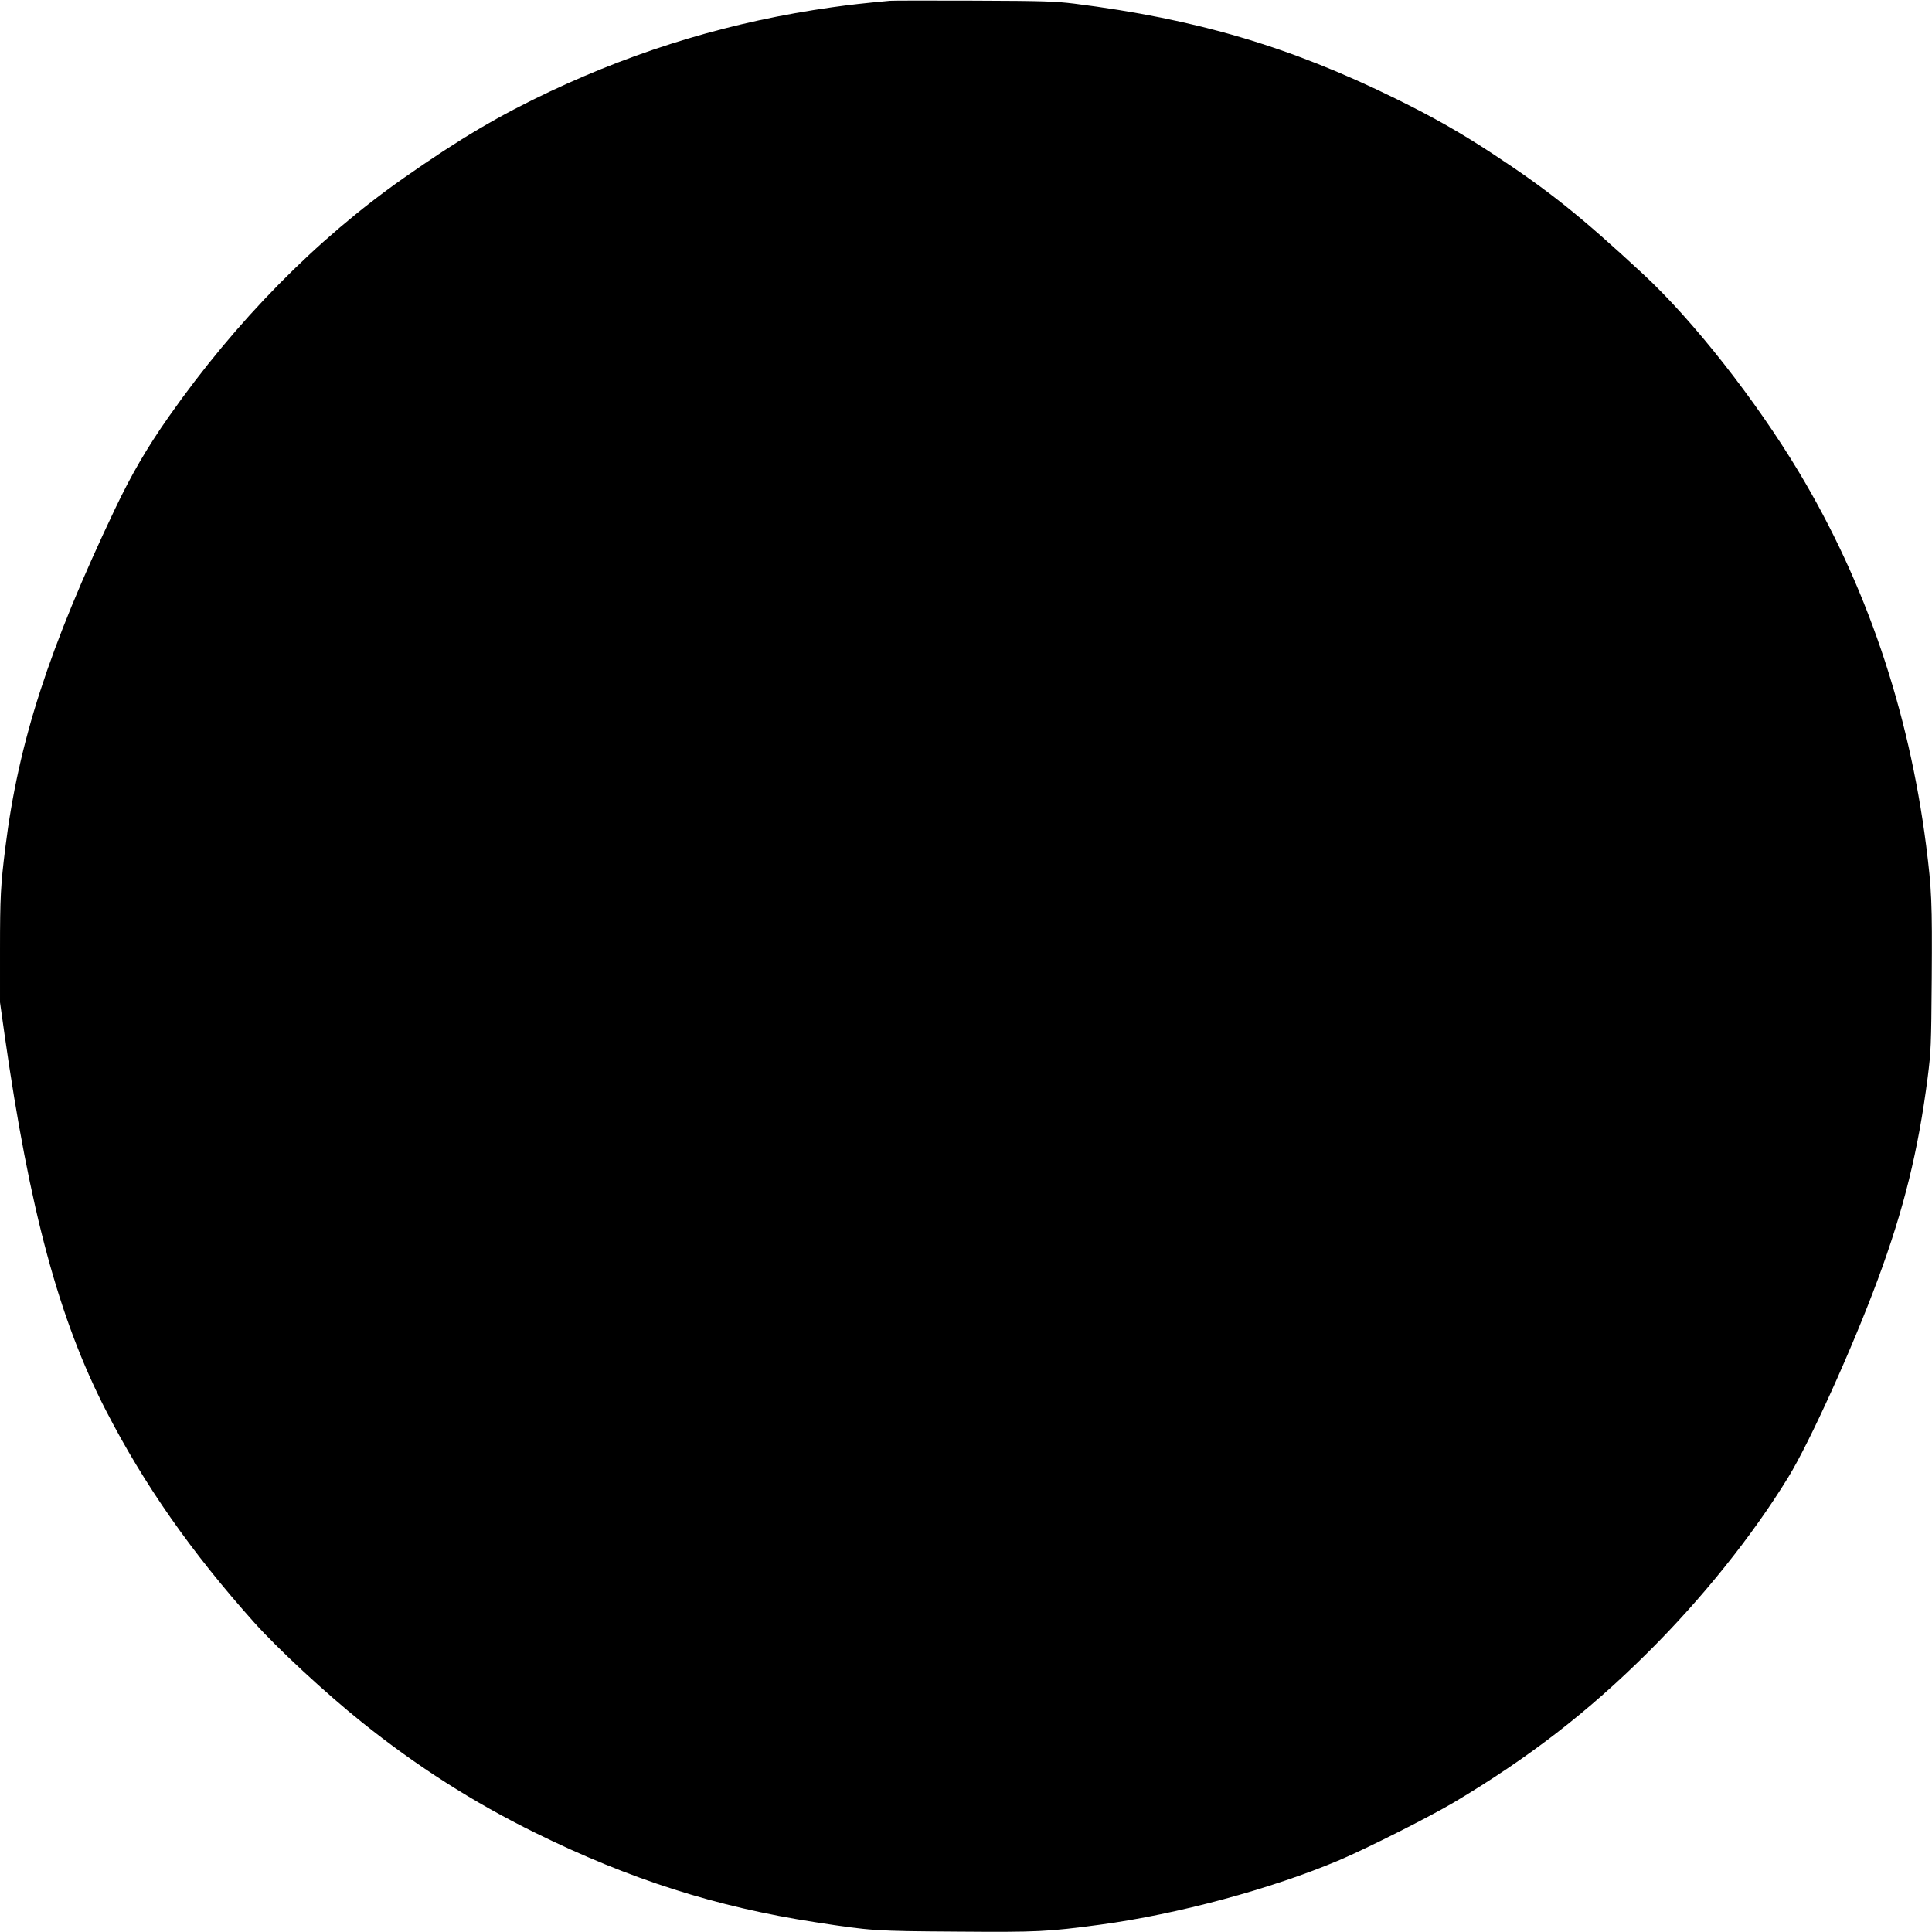
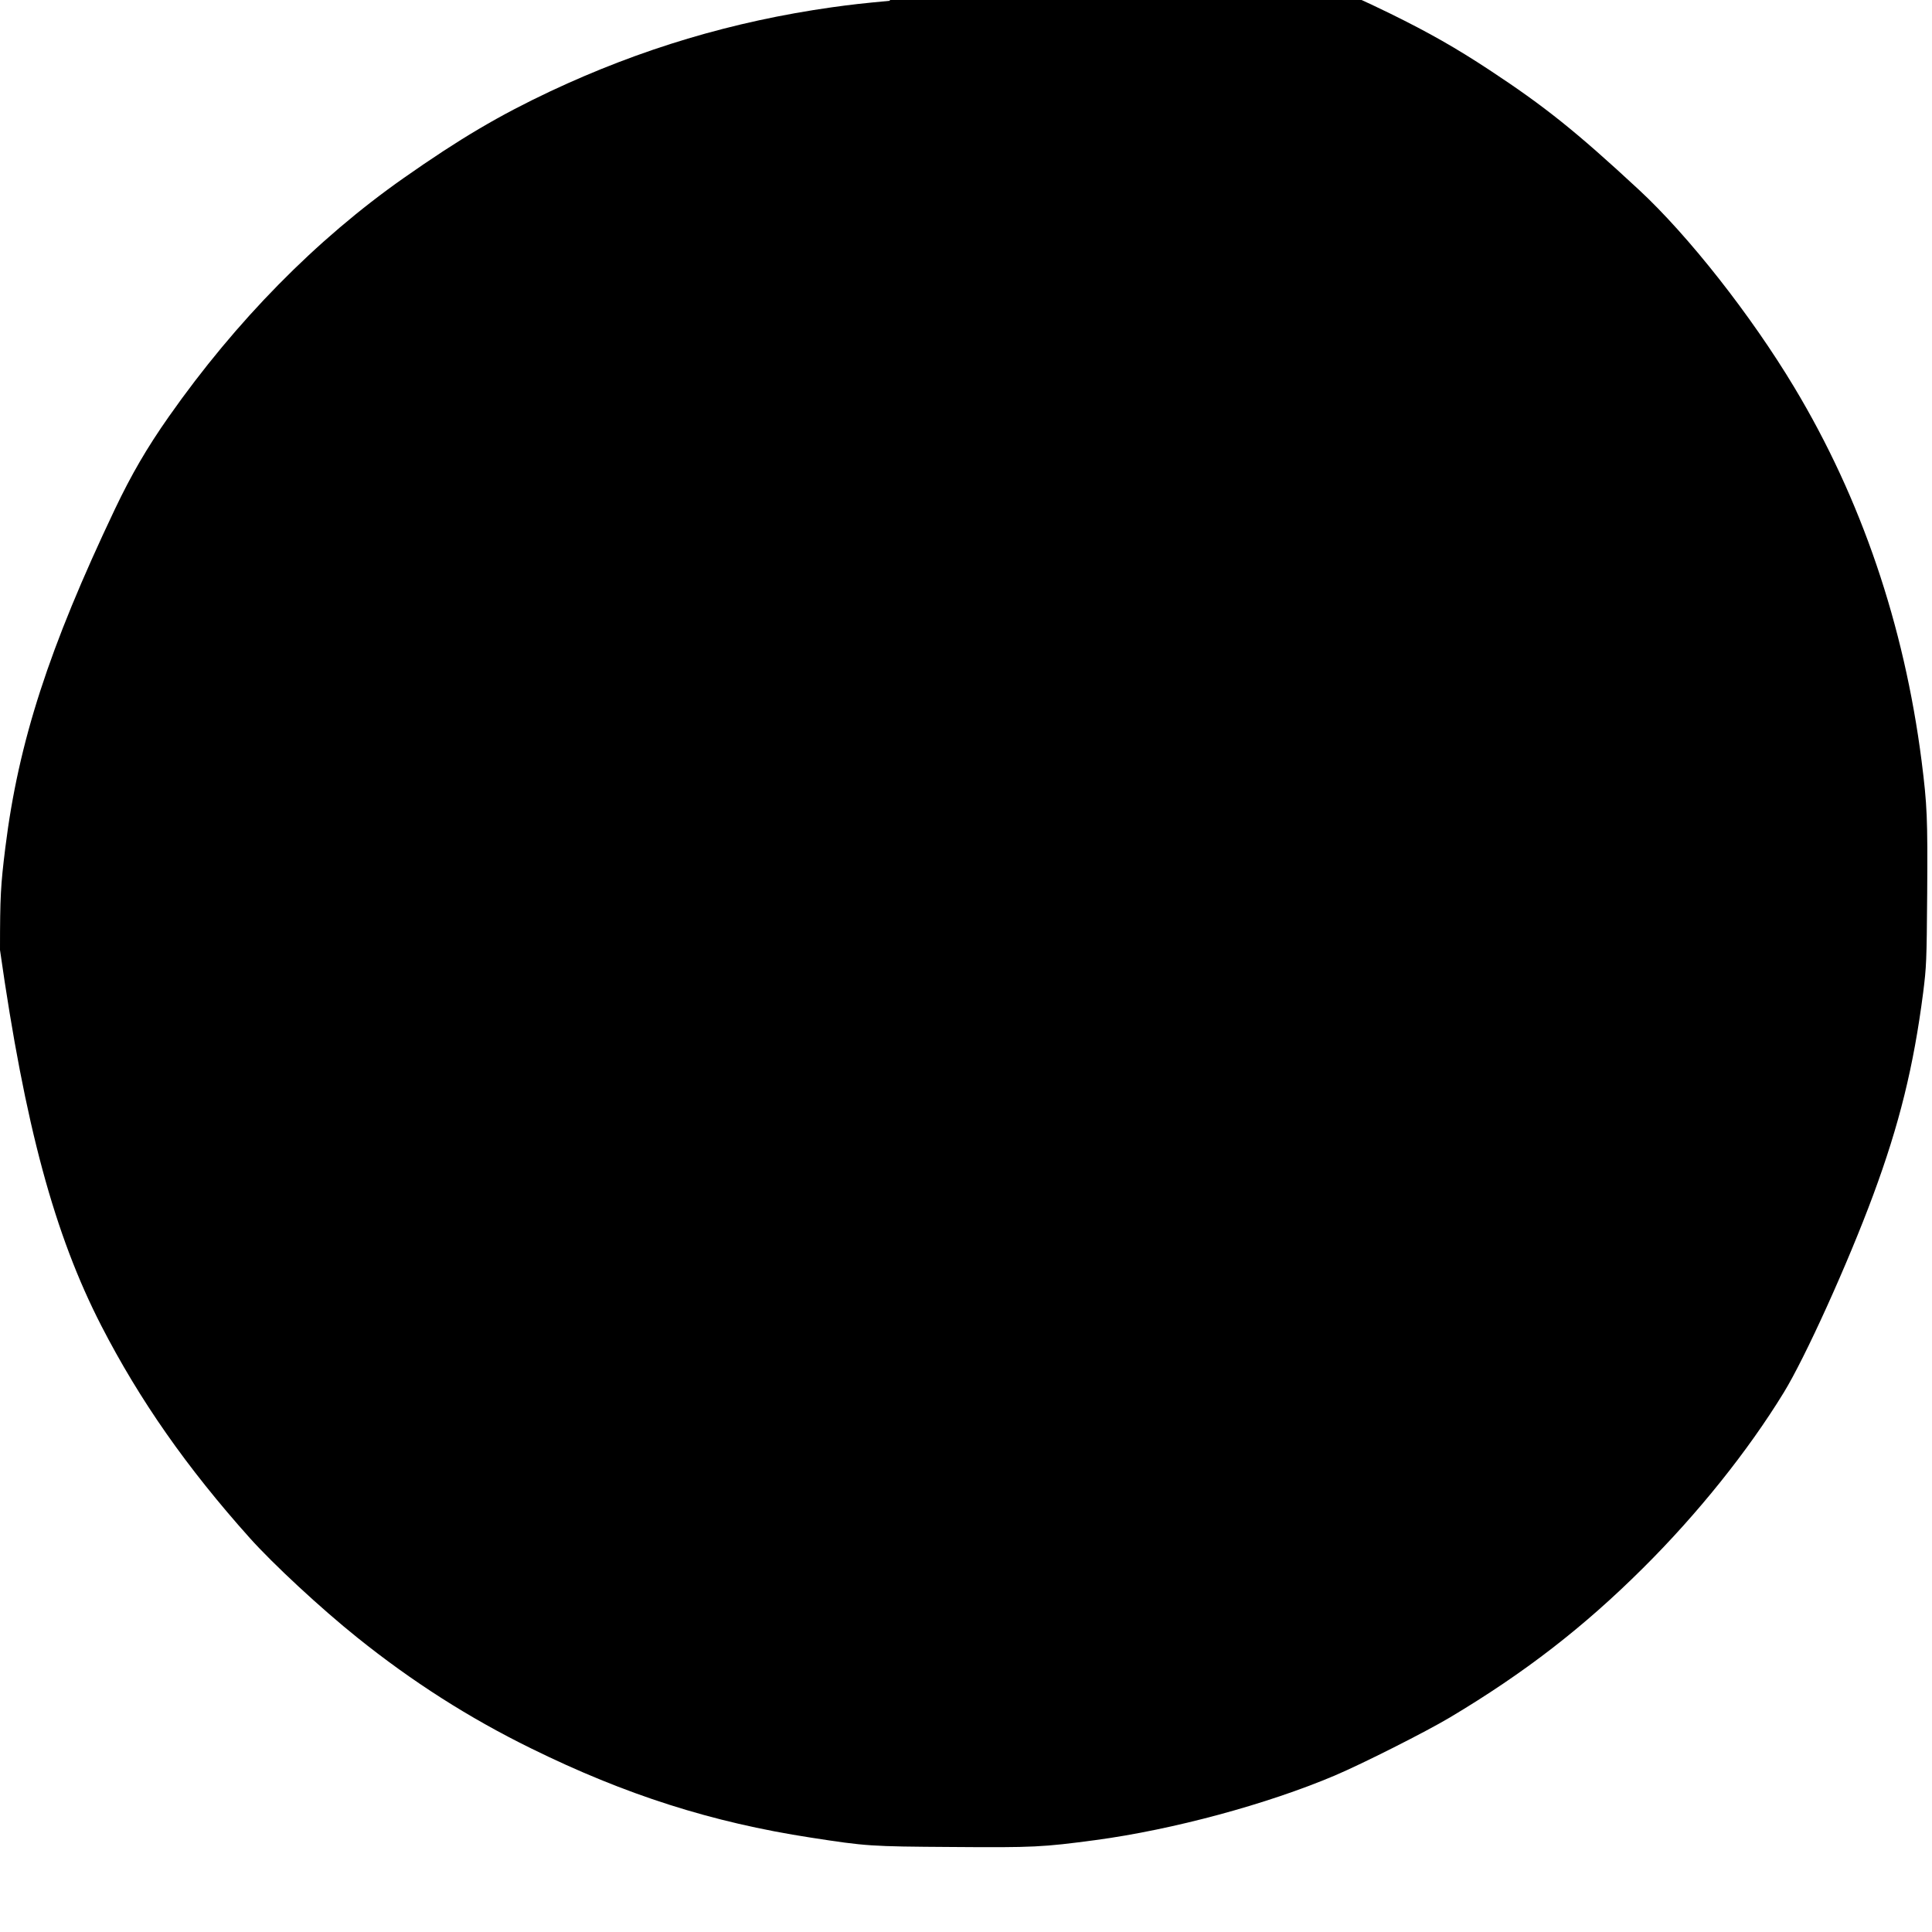
<svg xmlns="http://www.w3.org/2000/svg" version="1.0" width="1484" height="1484" viewBox="0 0 1484 1484" preserveAspectRatio="xMidYMid meet">
  <g transform="translate(0,1484) scale(0.1,-0.1)" fill="#000000" stroke="none">
-     <path d="M6835 14834 c-213 -20 -294 -29 -445 -50 -763 -108 -1468 -319 -2162 -645 -394 -186 -695 -363 -1128 -667 -671 -471 -1287 -1097 -1803 -1832 -170 -242 -288 -446 -414 -710 -508 -1069 -741 -1788 -842 -2600 -36 -291 -41 -377 -41 -787 l0 -402 35 -248 c192 -1350 418 -2186 779 -2888 294 -571 655 -1087 1139 -1628 180 -201 546 -541 827 -766 420 -337 856 -616 1335 -851 723 -356 1387 -568 2148 -685 427 -66 456 -68 1084 -72 629 -5 697 -1 1103 53 595 80 1317 275 1838 496 214 91 694 333 884 446 573 342 1027 693 1483 1147 420 417 806 899 1081 1348 164 267 493 993 687 1517 201 542 311 989 384 1555 25 200 27 236 31 760 4 583 0 679 -43 1020 -134 1044 -463 2013 -978 2870 -332 553 -812 1164 -1194 1518 -481 446 -723 640 -1150 921 -254 167 -459 284 -758 431 -810 398 -1527 609 -2463 727 -150 18 -227 21 -772 23 -333 1 -623 1 -645 -1z" />
+     <path d="M6835 14834 c-213 -20 -294 -29 -445 -50 -763 -108 -1468 -319 -2162 -645 -394 -186 -695 -363 -1128 -667 -671 -471 -1287 -1097 -1803 -1832 -170 -242 -288 -446 -414 -710 -508 -1069 -741 -1788 -842 -2600 -36 -291 -41 -377 -41 -787 c192 -1350 418 -2186 779 -2888 294 -571 655 -1087 1139 -1628 180 -201 546 -541 827 -766 420 -337 856 -616 1335 -851 723 -356 1387 -568 2148 -685 427 -66 456 -68 1084 -72 629 -5 697 -1 1103 53 595 80 1317 275 1838 496 214 91 694 333 884 446 573 342 1027 693 1483 1147 420 417 806 899 1081 1348 164 267 493 993 687 1517 201 542 311 989 384 1555 25 200 27 236 31 760 4 583 0 679 -43 1020 -134 1044 -463 2013 -978 2870 -332 553 -812 1164 -1194 1518 -481 446 -723 640 -1150 921 -254 167 -459 284 -758 431 -810 398 -1527 609 -2463 727 -150 18 -227 21 -772 23 -333 1 -623 1 -645 -1z" />
  </g>
</svg>